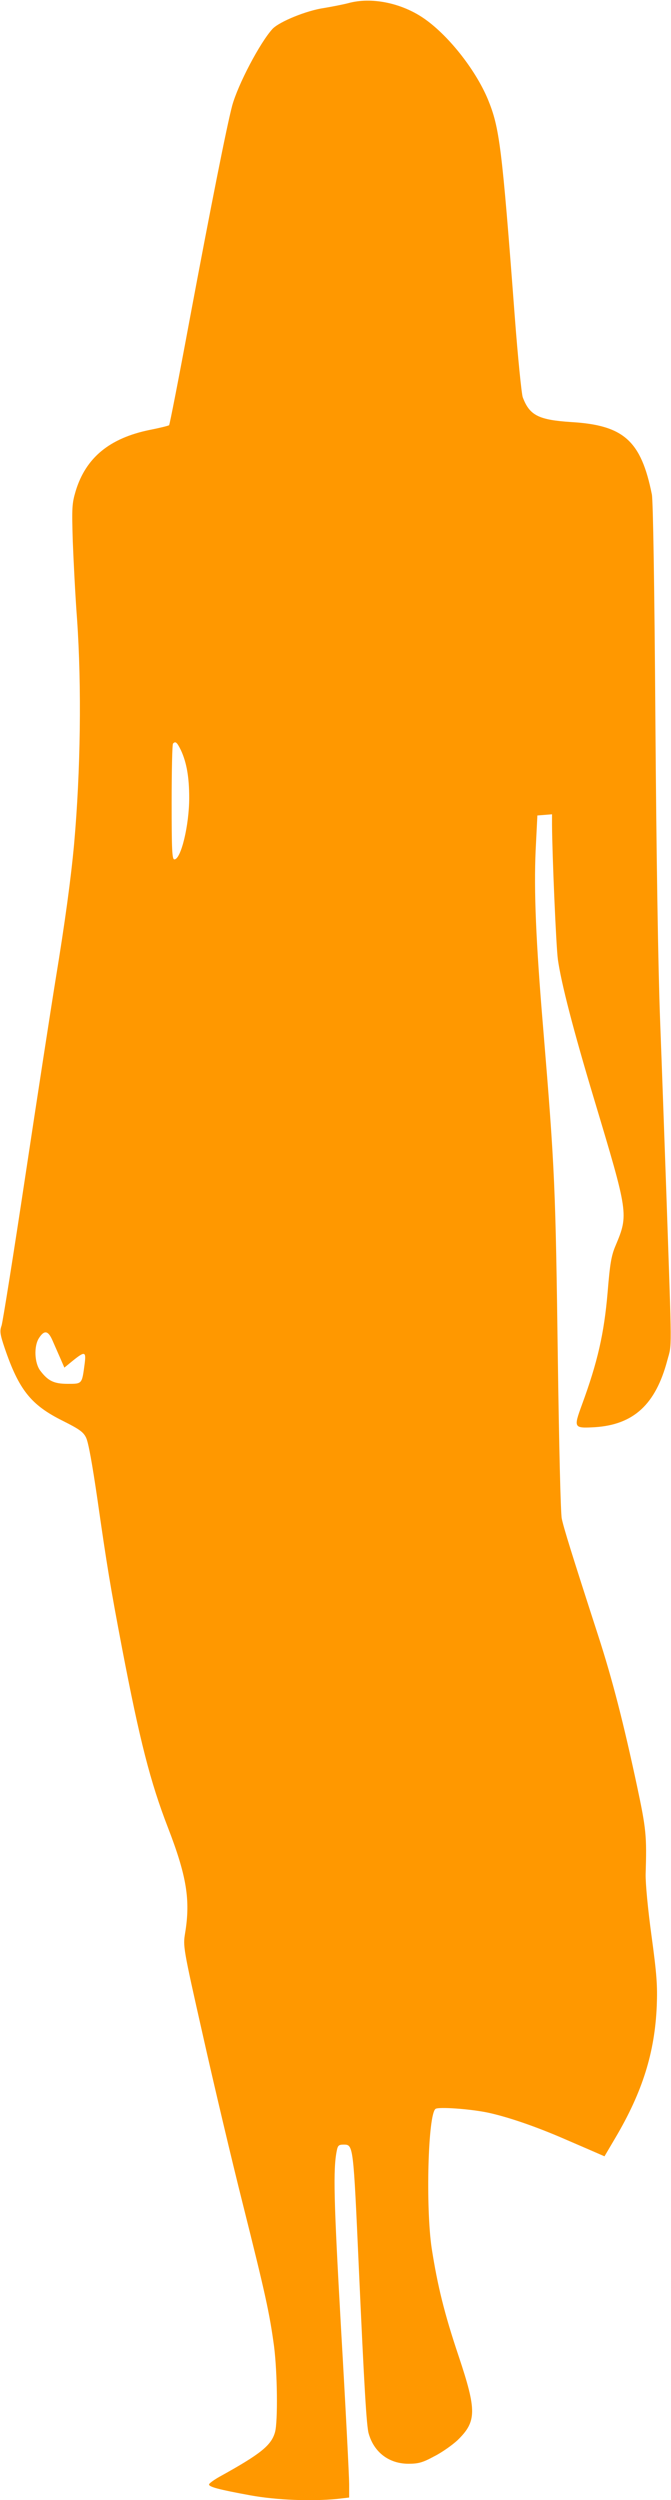
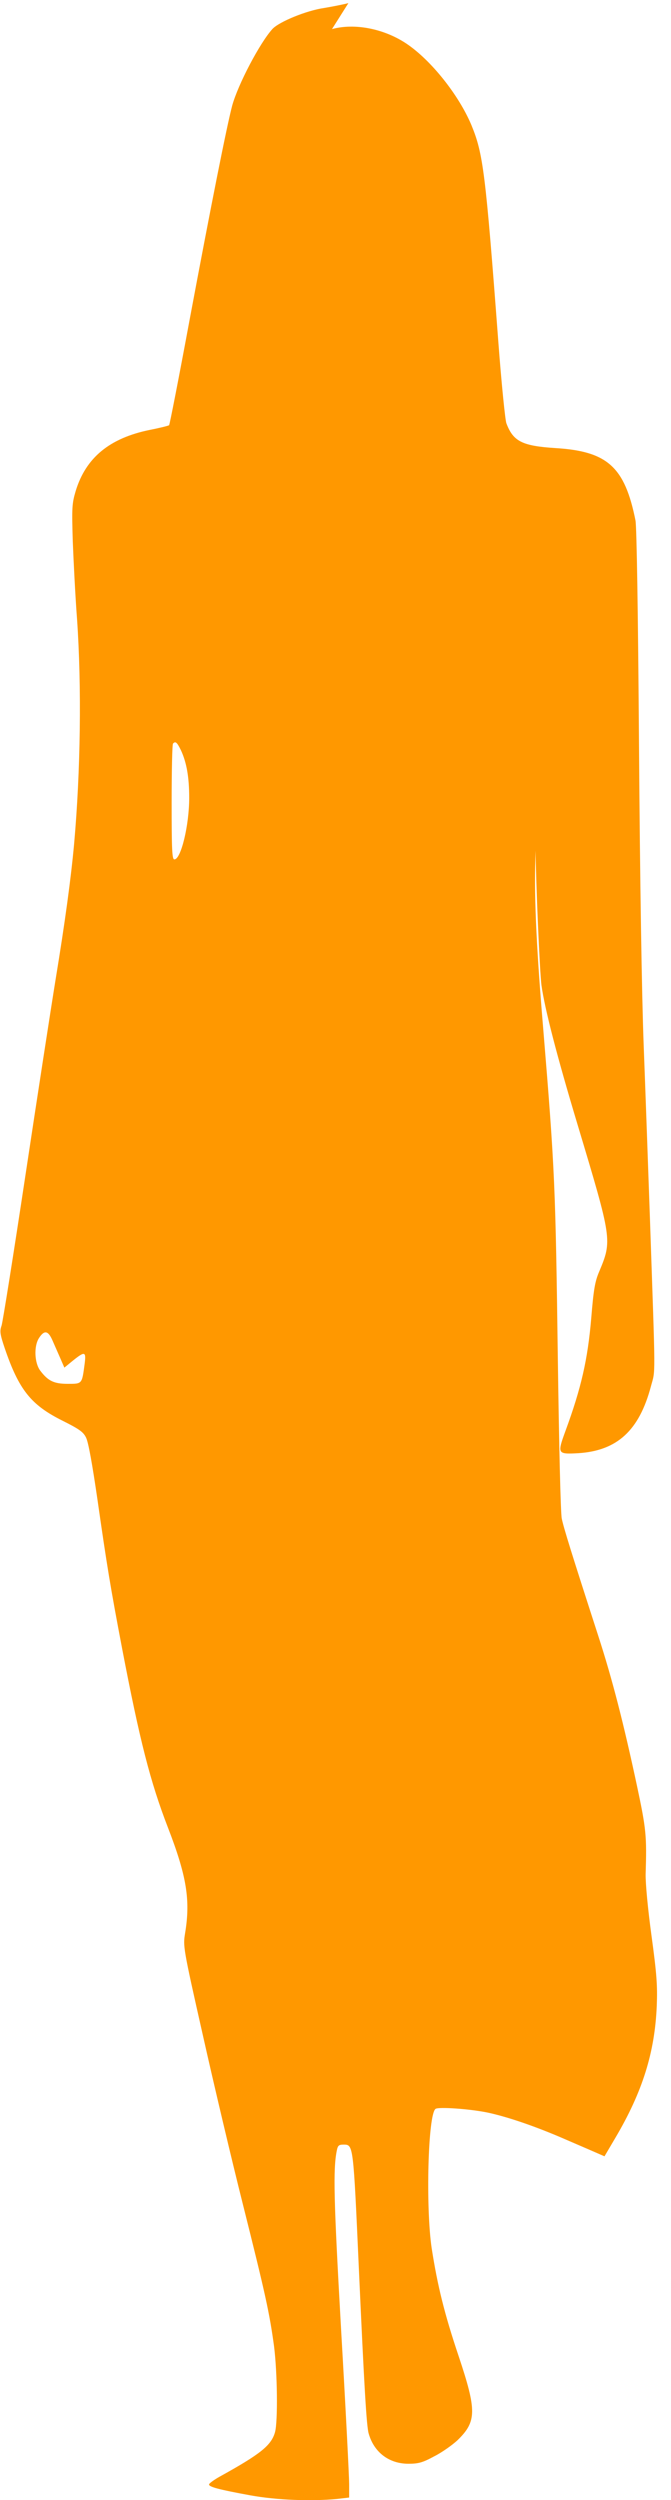
<svg xmlns="http://www.w3.org/2000/svg" version="1.0" width="344pt" height="1280pt" viewBox="0 0 344 1280" preserveAspectRatio="xMidYMid meet">
  <g transform="translate(0,1280) scale(0.1,-0.1)" fill="#ff9800" stroke="none">
-     <path d="M1786 12784 c-27 -7 -83 -18 -125 -25 -90 -13 -229 -70 -264 -107 -64 -70 -177 -284 -207 -394 -28 -107 -107 -503 -219 -1101 -54 -291 -101 -531 -104 -534 -4 -3 -48 -14 -99 -24 -206 -42 -328 -142 -380 -313 -19 -64 -20 -84 -15 -255 4 -102 13 -283 22 -401 24 -347 18 -779 -15 -1150 -16 -175 -46 -397 -95 -695 -24 -148 -94 -601 -155 -1005 -61 -404 -116 -749 -122 -767 -10 -28 -8 -44 16 -115 73 -214 135 -291 295 -371 86 -43 108 -58 122 -87 12 -23 32 -135 59 -320 48 -335 66 -445 126 -760 90 -469 144 -682 235 -917 96 -248 116 -371 88 -540 -11 -67 -11 -72 91 -523 56 -250 148 -639 205 -865 115 -458 137 -558 160 -728 17 -134 20 -384 5 -439 -19 -68 -74 -112 -282 -227 -29 -16 -54 -34 -56 -40 -4 -13 49 -27 213 -57 133 -24 311 -31 444 -18 l61 7 0 69 c0 38 -18 392 -41 786 -38 672 -42 826 -22 923 5 24 10 29 34 29 51 0 50 3 79 -640 27 -596 39 -802 50 -839 27 -96 104 -155 204 -155 51 0 73 6 132 38 40 20 93 58 119 82 99 96 100 151 6 432 -73 217 -108 360 -138 552 -31 210 -19 686 20 713 16 11 174 0 267 -19 103 -22 250 -72 405 -140 72 -31 144 -62 162 -70 l32 -14 56 95 c139 235 202 437 212 675 4 105 0 162 -27 360 -19 139 -31 268 -30 315 6 196 3 229 -44 450 -69 322 -126 545 -199 770 -138 426 -177 552 -187 600 -6 28 -14 381 -20 805 -12 898 -15 977 -75 1702 -38 451 -48 707 -39 913 l9 180 38 3 37 3 0 -53 c1 -157 21 -623 30 -690 17 -121 79 -361 185 -713 177 -589 178 -592 111 -752 -22 -51 -29 -93 -41 -240 -18 -210 -51 -356 -132 -576 -43 -118 -42 -120 67 -114 198 13 311 116 371 342 24 90 24 10 -5 860 -9 253 -23 651 -32 885 -10 265 -19 841 -24 1530 -5 707 -12 1124 -18 1158 -55 275 -144 355 -412 371 -169 11 -215 34 -250 127 -6 16 -25 202 -41 414 -66 874 -78 966 -138 1112 -65 155 -208 334 -334 418 -114 76 -265 106 -381 74z m-858 -3826 c29 -63 42 -138 42 -243 0 -139 -42 -315 -76 -315 -12 0 -14 49 -14 293 0 162 3 297 7 300 13 14 21 6 41 -35z m-658 -3023 c11 -25 29 -66 40 -91 l20 -46 44 36 c61 49 68 47 60 -16 -14 -105 -12 -103 -87 -103 -71 0 -101 15 -141 68 -29 39 -33 123 -7 165 28 44 48 41 71 -13z" />
+     <path d="M1786 12784 c-27 -7 -83 -18 -125 -25 -90 -13 -229 -70 -264 -107 -64 -70 -177 -284 -207 -394 -28 -107 -107 -503 -219 -1101 -54 -291 -101 -531 -104 -534 -4 -3 -48 -14 -99 -24 -206 -42 -328 -142 -380 -313 -19 -64 -20 -84 -15 -255 4 -102 13 -283 22 -401 24 -347 18 -779 -15 -1150 -16 -175 -46 -397 -95 -695 -24 -148 -94 -601 -155 -1005 -61 -404 -116 -749 -122 -767 -10 -28 -8 -44 16 -115 73 -214 135 -291 295 -371 86 -43 108 -58 122 -87 12 -23 32 -135 59 -320 48 -335 66 -445 126 -760 90 -469 144 -682 235 -917 96 -248 116 -371 88 -540 -11 -67 -11 -72 91 -523 56 -250 148 -639 205 -865 115 -458 137 -558 160 -728 17 -134 20 -384 5 -439 -19 -68 -74 -112 -282 -227 -29 -16 -54 -34 -56 -40 -4 -13 49 -27 213 -57 133 -24 311 -31 444 -18 l61 7 0 69 c0 38 -18 392 -41 786 -38 672 -42 826 -22 923 5 24 10 29 34 29 51 0 50 3 79 -640 27 -596 39 -802 50 -839 27 -96 104 -155 204 -155 51 0 73 6 132 38 40 20 93 58 119 82 99 96 100 151 6 432 -73 217 -108 360 -138 552 -31 210 -19 686 20 713 16 11 174 0 267 -19 103 -22 250 -72 405 -140 72 -31 144 -62 162 -70 l32 -14 56 95 c139 235 202 437 212 675 4 105 0 162 -27 360 -19 139 -31 268 -30 315 6 196 3 229 -44 450 -69 322 -126 545 -199 770 -138 426 -177 552 -187 600 -6 28 -14 381 -20 805 -12 898 -15 977 -75 1702 -38 451 -48 707 -39 913 c1 -157 21 -623 30 -690 17 -121 79 -361 185 -713 177 -589 178 -592 111 -752 -22 -51 -29 -93 -41 -240 -18 -210 -51 -356 -132 -576 -43 -118 -42 -120 67 -114 198 13 311 116 371 342 24 90 24 10 -5 860 -9 253 -23 651 -32 885 -10 265 -19 841 -24 1530 -5 707 -12 1124 -18 1158 -55 275 -144 355 -412 371 -169 11 -215 34 -250 127 -6 16 -25 202 -41 414 -66 874 -78 966 -138 1112 -65 155 -208 334 -334 418 -114 76 -265 106 -381 74z m-858 -3826 c29 -63 42 -138 42 -243 0 -139 -42 -315 -76 -315 -12 0 -14 49 -14 293 0 162 3 297 7 300 13 14 21 6 41 -35z m-658 -3023 c11 -25 29 -66 40 -91 l20 -46 44 36 c61 49 68 47 60 -16 -14 -105 -12 -103 -87 -103 -71 0 -101 15 -141 68 -29 39 -33 123 -7 165 28 44 48 41 71 -13z" />
  </g>
</svg>